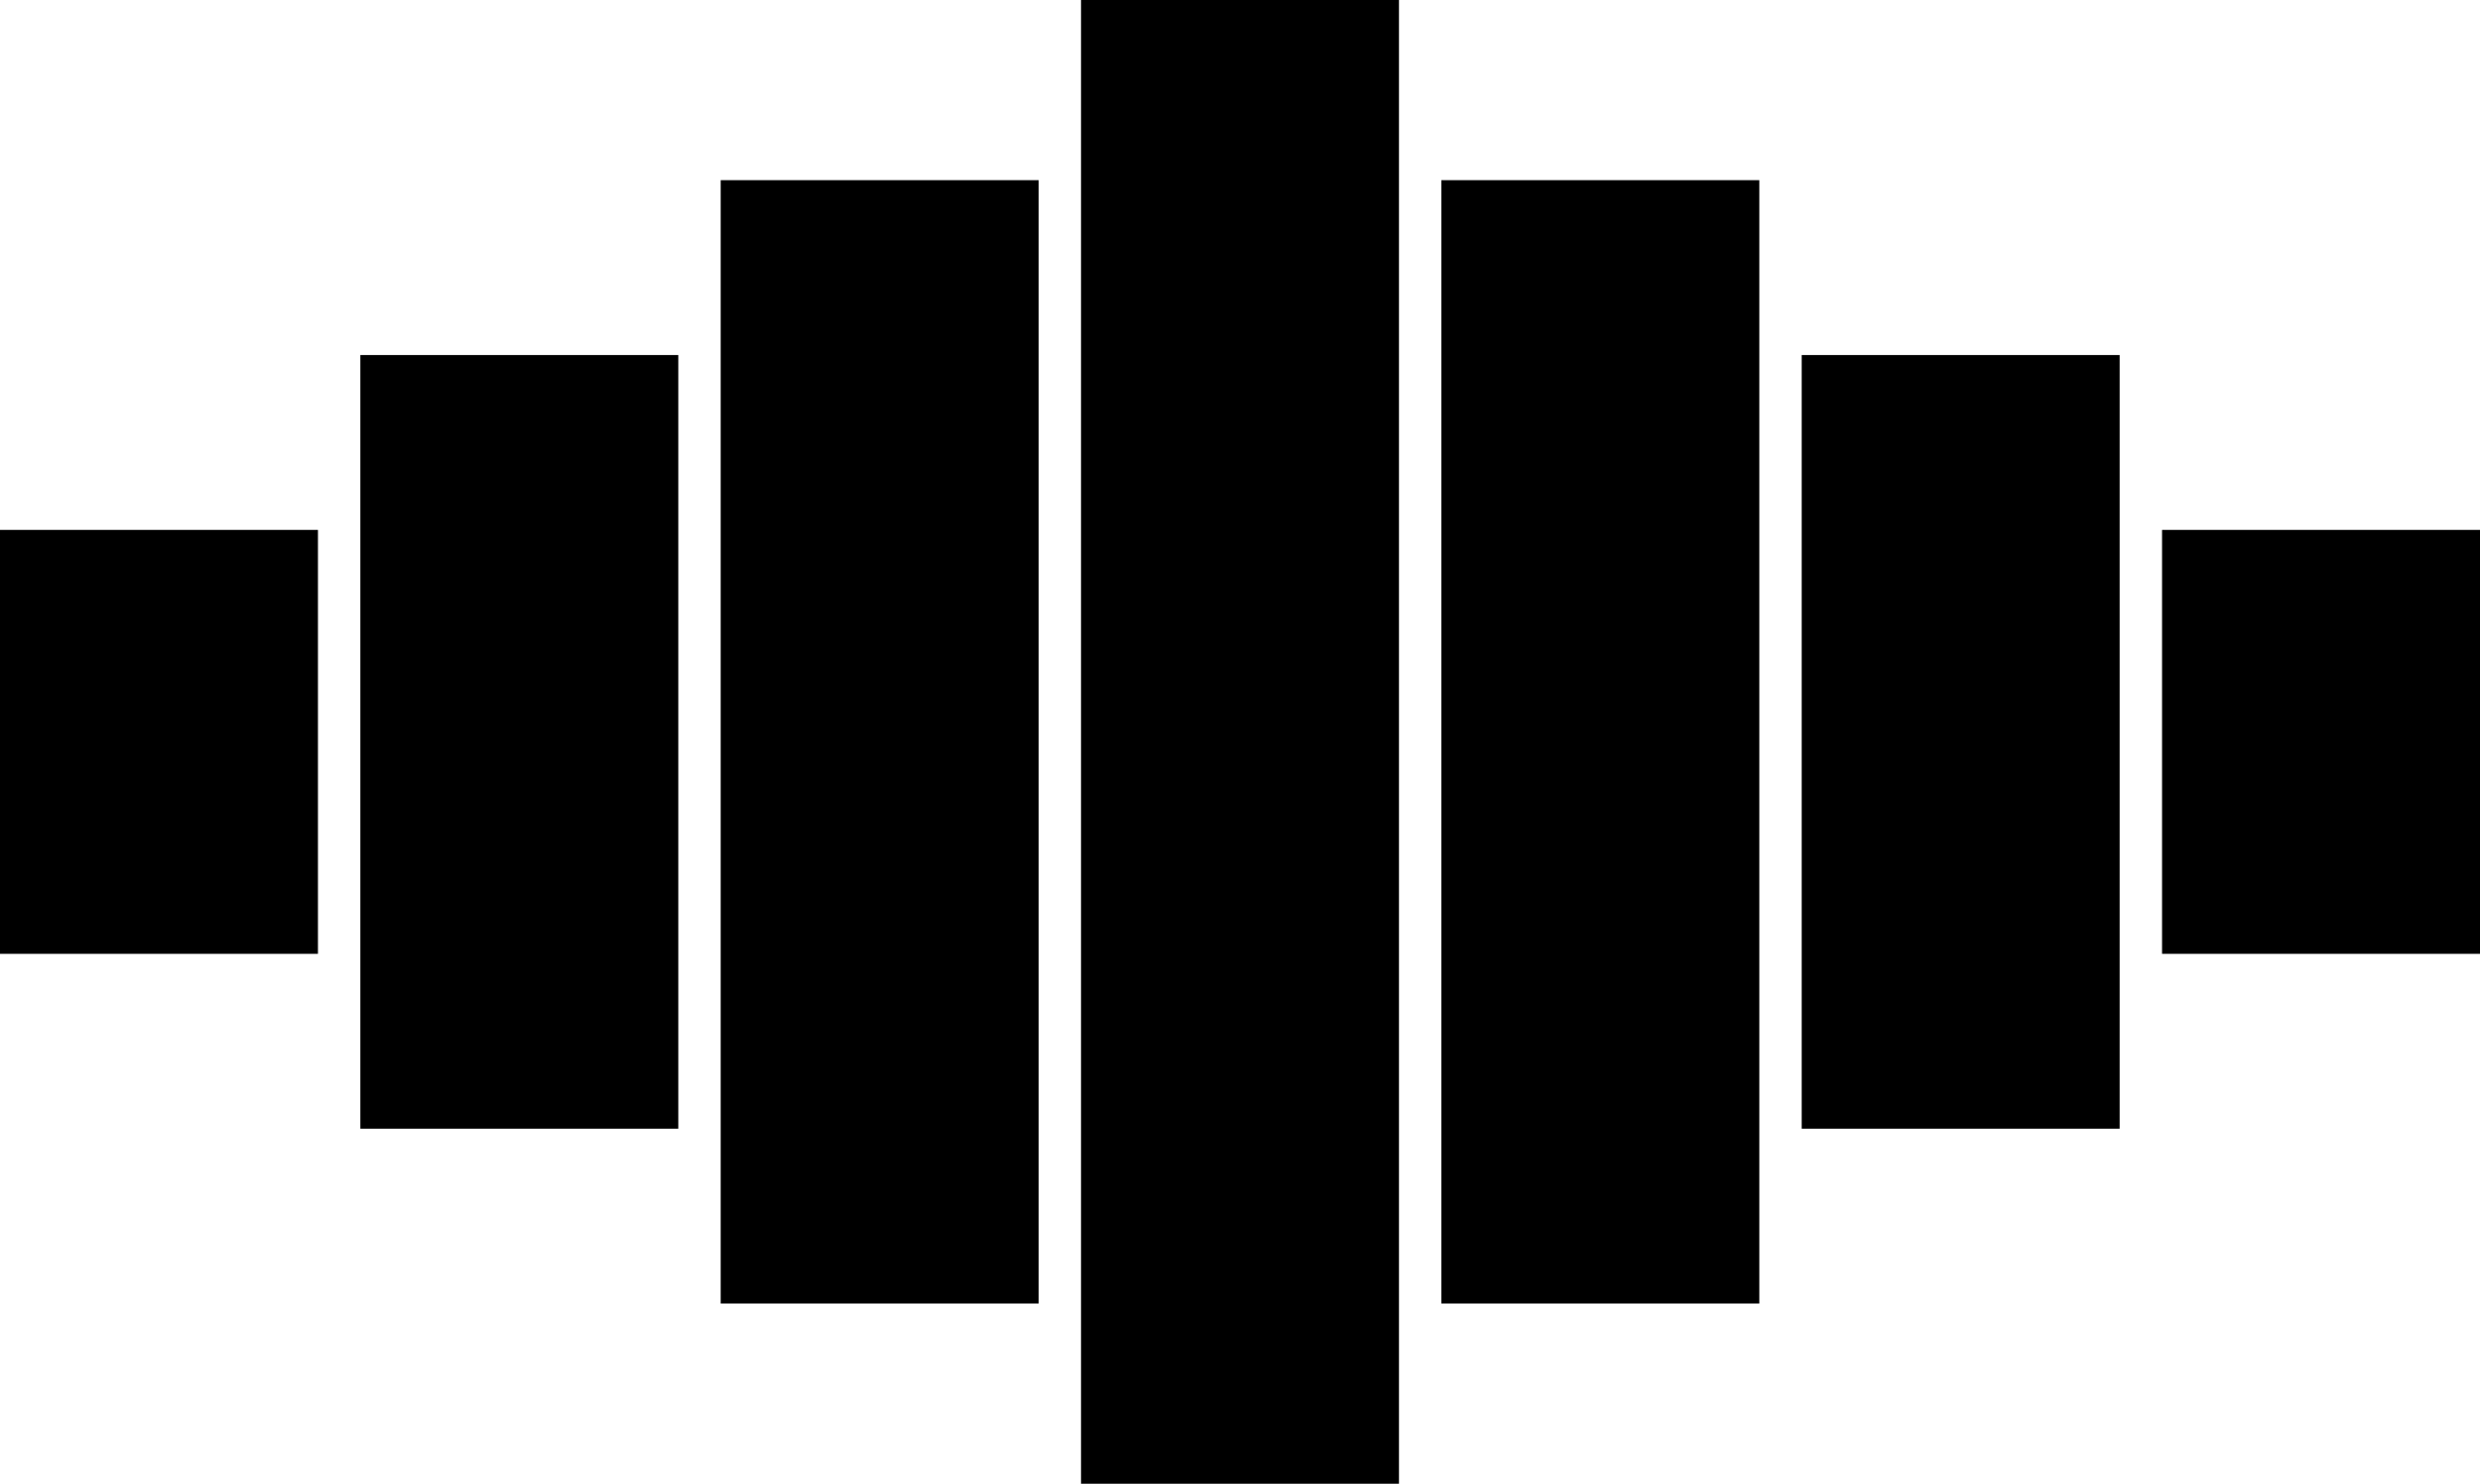
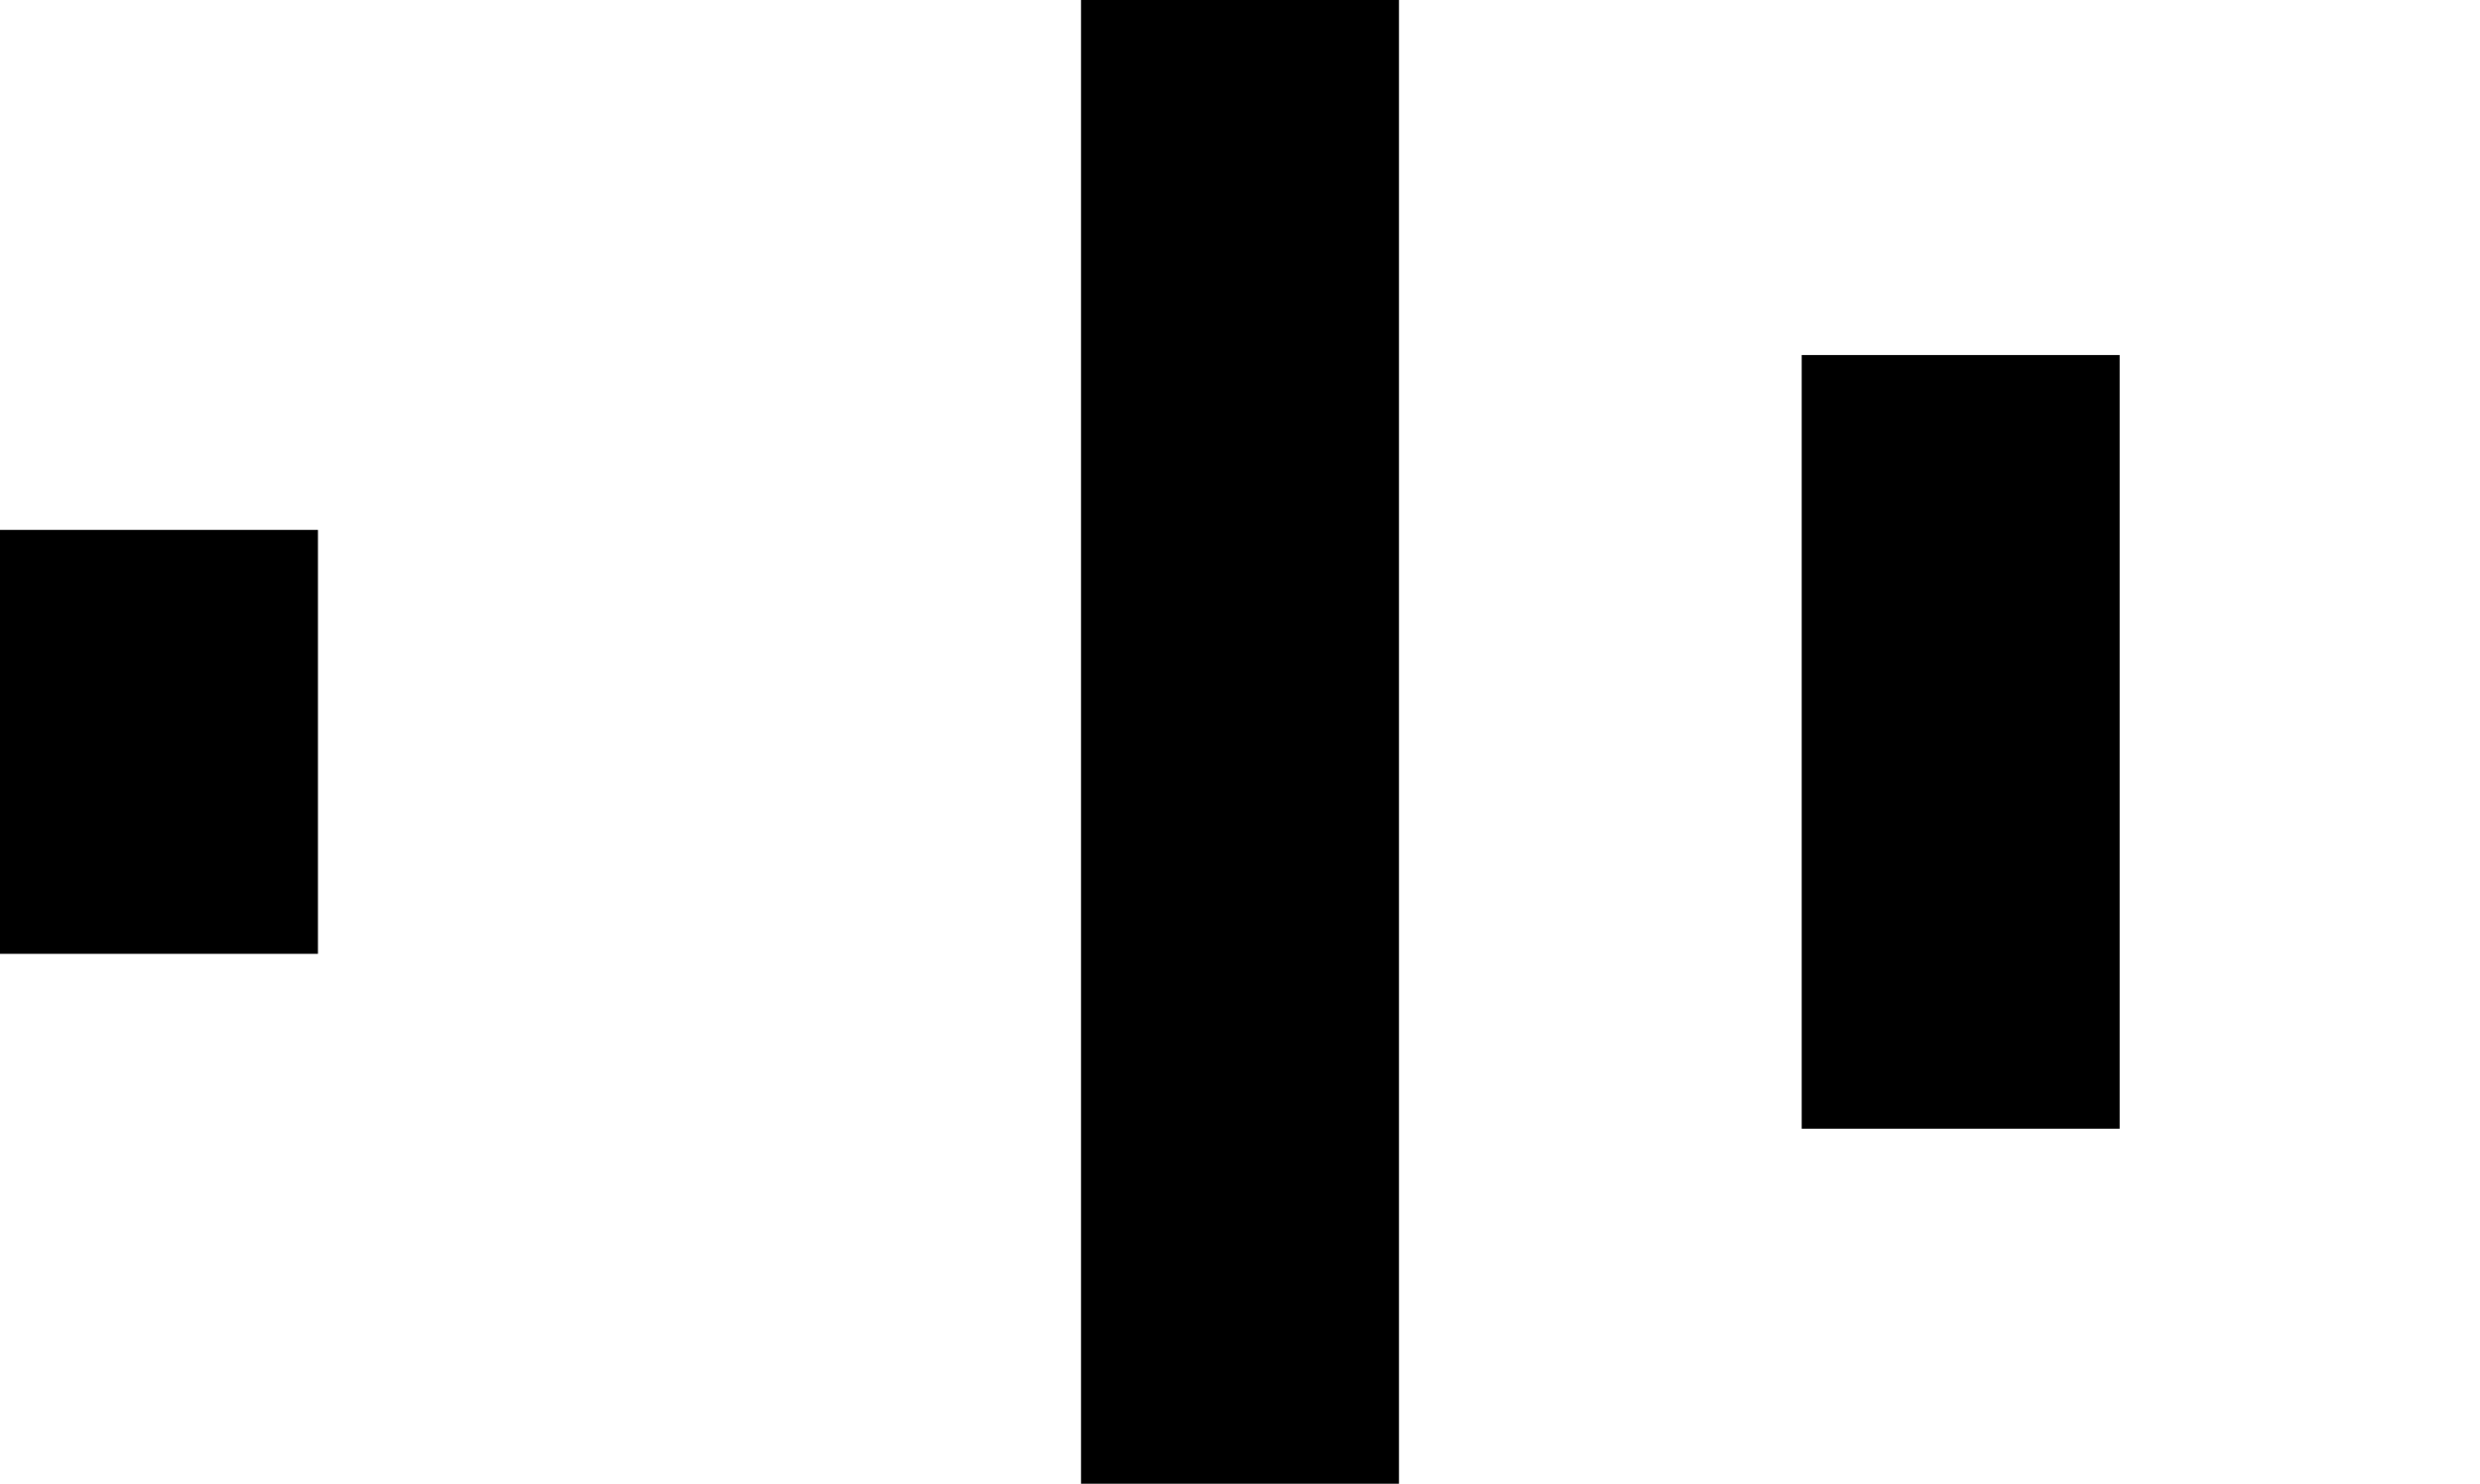
<svg xmlns="http://www.w3.org/2000/svg" viewBox="0 0 234 140" id="layout-15">
  <rect width="30" height="40" y="50" />
-   <rect width="30" height="73" y="33.5" x="34" />
-   <rect width="30" height="106" y="17" x="68" />
  <rect width="30" height="140" x="102" />
-   <rect width="30" height="106" y="17" x="136" />
  <rect width="30" height="73" y="33.5" x="170" />
-   <rect width="30" height="40" y="50" x="204" />
</svg>